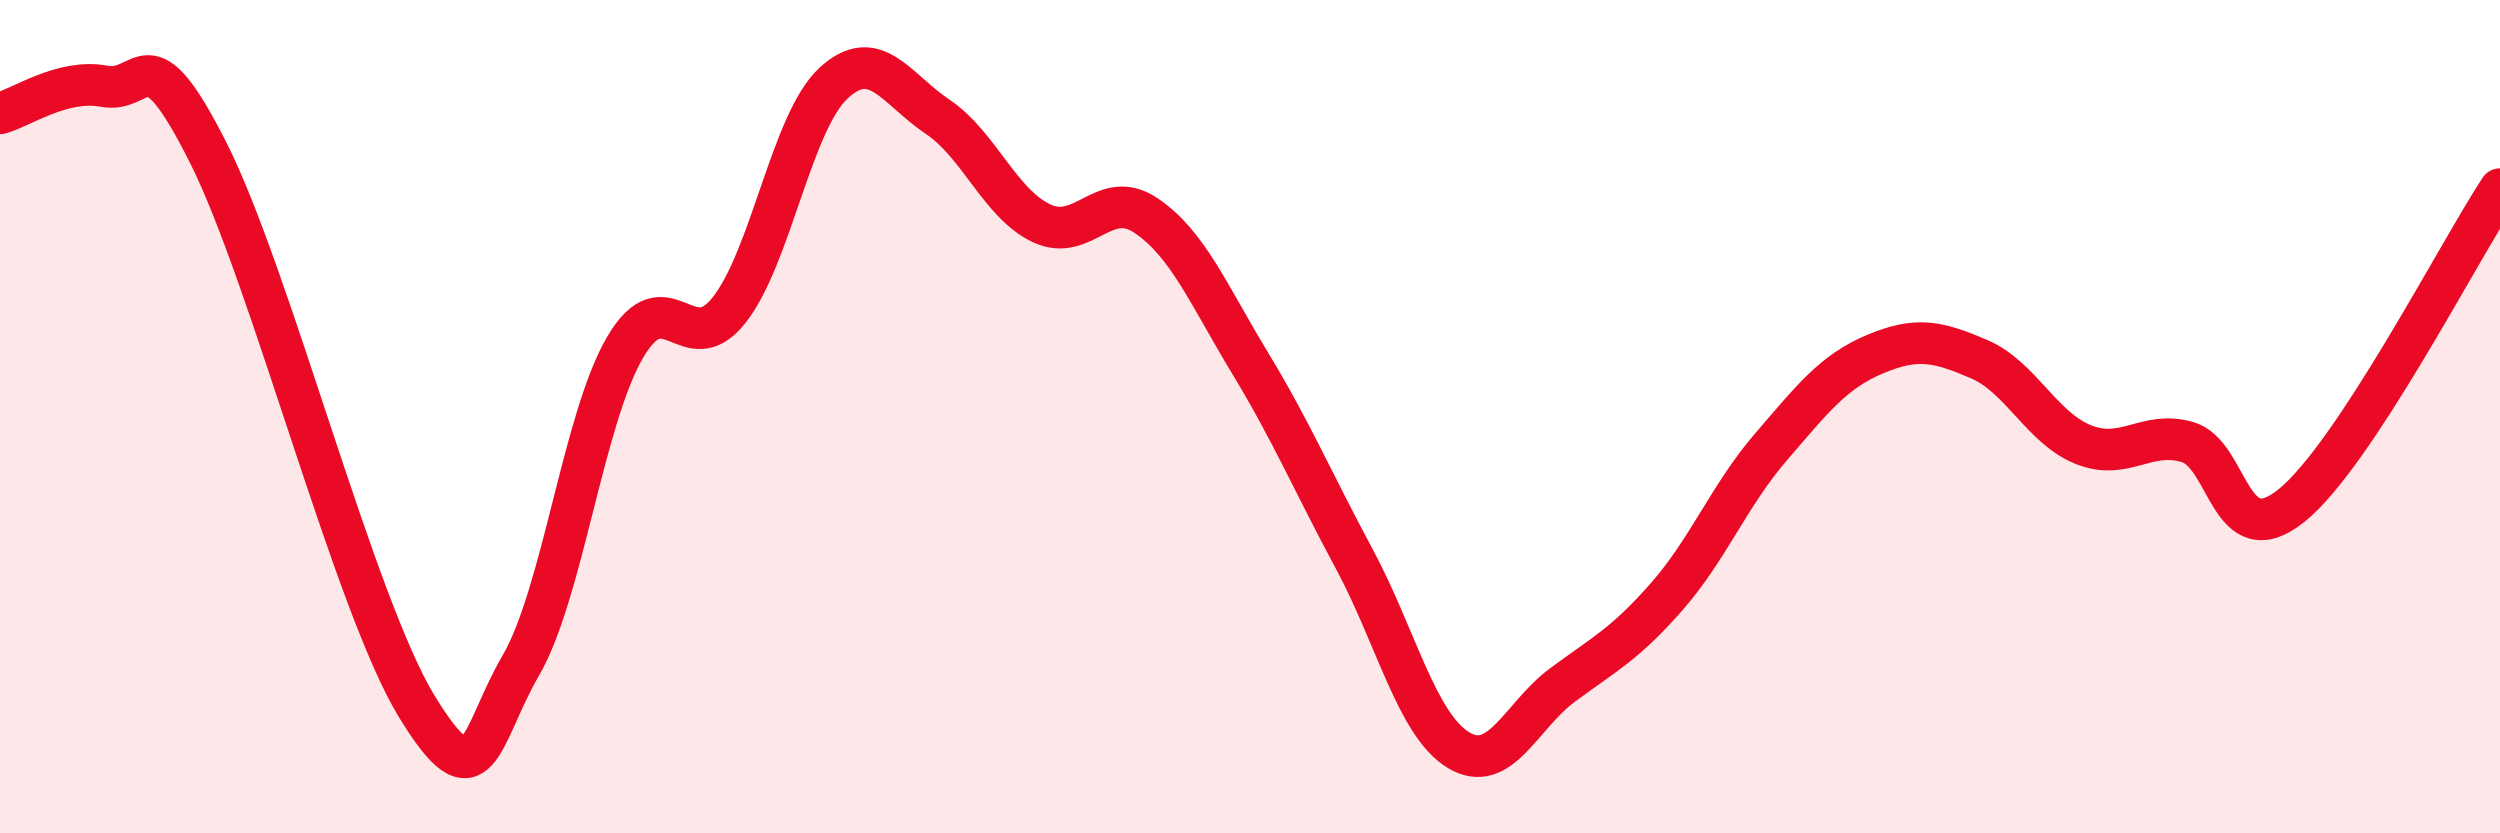
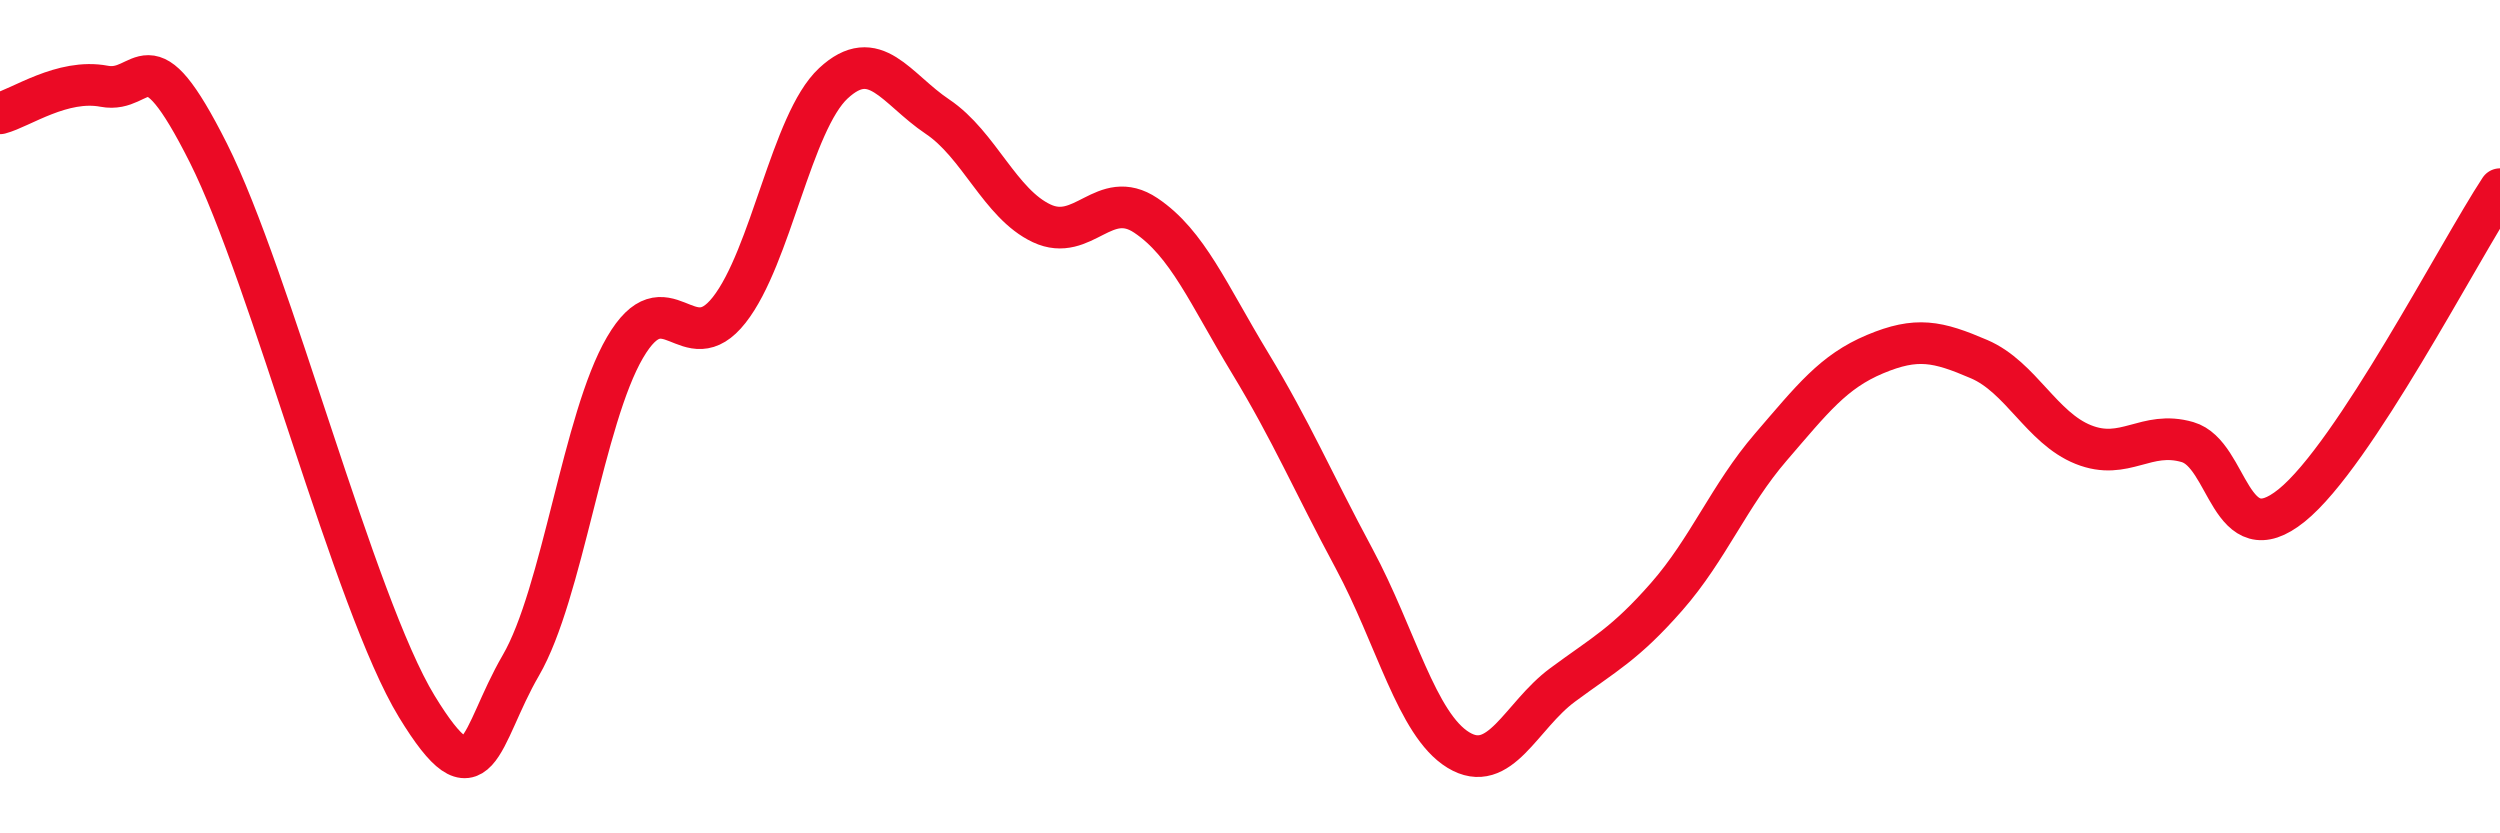
<svg xmlns="http://www.w3.org/2000/svg" width="60" height="20" viewBox="0 0 60 20">
-   <path d="M 0,2.72 C 0.5,2.59 1.5,1.88 2.5,2.07 C 3.5,2.26 3.5,0.69 5,3.67 C 6.5,6.65 8.5,14.49 10,16.95 C 11.5,19.41 11.5,17.69 12.5,15.97 C 13.5,14.25 14,10.05 15,8.34 C 16,6.63 16.5,8.71 17.5,7.44 C 18.5,6.17 19,2.93 20,2 C 21,1.07 21.5,2.13 22.5,2.8 C 23.5,3.47 24,4.89 25,5.36 C 26,5.83 26.5,4.5 27.5,5.17 C 28.5,5.84 29,7.06 30,8.71 C 31,10.36 31.5,11.55 32.5,13.41 C 33.5,15.27 34,17.39 35,18 C 36,18.61 36.5,17.18 37.5,16.44 C 38.5,15.7 39,15.46 40,14.32 C 41,13.18 41.5,11.89 42.5,10.73 C 43.5,9.57 44,8.92 45,8.5 C 46,8.08 46.5,8.19 47.5,8.62 C 48.5,9.05 49,10.27 50,10.67 C 51,11.07 51.5,10.32 52.5,10.61 C 53.5,10.9 53.5,13.34 55,12.13 C 56.5,10.92 59,6.06 60,4.54L60 20L0 20Z" fill="#EB0A25" opacity="0.1" stroke-linecap="round" stroke-linejoin="round" />
  <path d="M 0,2.72 C 0.5,2.59 1.5,1.88 2.5,2.07 C 3.5,2.26 3.5,0.69 5,3.67 C 6.5,6.65 8.5,14.49 10,16.95 C 11.5,19.41 11.5,17.69 12.5,15.97 C 13.5,14.25 14,10.05 15,8.34 C 16,6.63 16.5,8.71 17.5,7.44 C 18.5,6.17 19,2.93 20,2 C 21,1.07 21.5,2.13 22.5,2.8 C 23.5,3.47 24,4.89 25,5.36 C 26,5.83 26.5,4.5 27.5,5.17 C 28.5,5.84 29,7.06 30,8.71 C 31,10.36 31.5,11.55 32.5,13.41 C 33.5,15.27 34,17.39 35,18 C 36,18.61 36.5,17.18 37.5,16.44 C 38.5,15.7 39,15.46 40,14.32 C 41,13.18 41.5,11.89 42.5,10.73 C 43.5,9.57 44,8.92 45,8.5 C 46,8.08 46.5,8.19 47.5,8.62 C 48.5,9.05 49,10.27 50,10.67 C 51,11.07 51.5,10.32 52.5,10.61 C 53.5,10.9 53.5,13.34 55,12.13 C 56.5,10.92 59,6.06 60,4.54" stroke="#EB0A25" stroke-width="1" fill="none" stroke-linecap="round" stroke-linejoin="round" />
</svg>